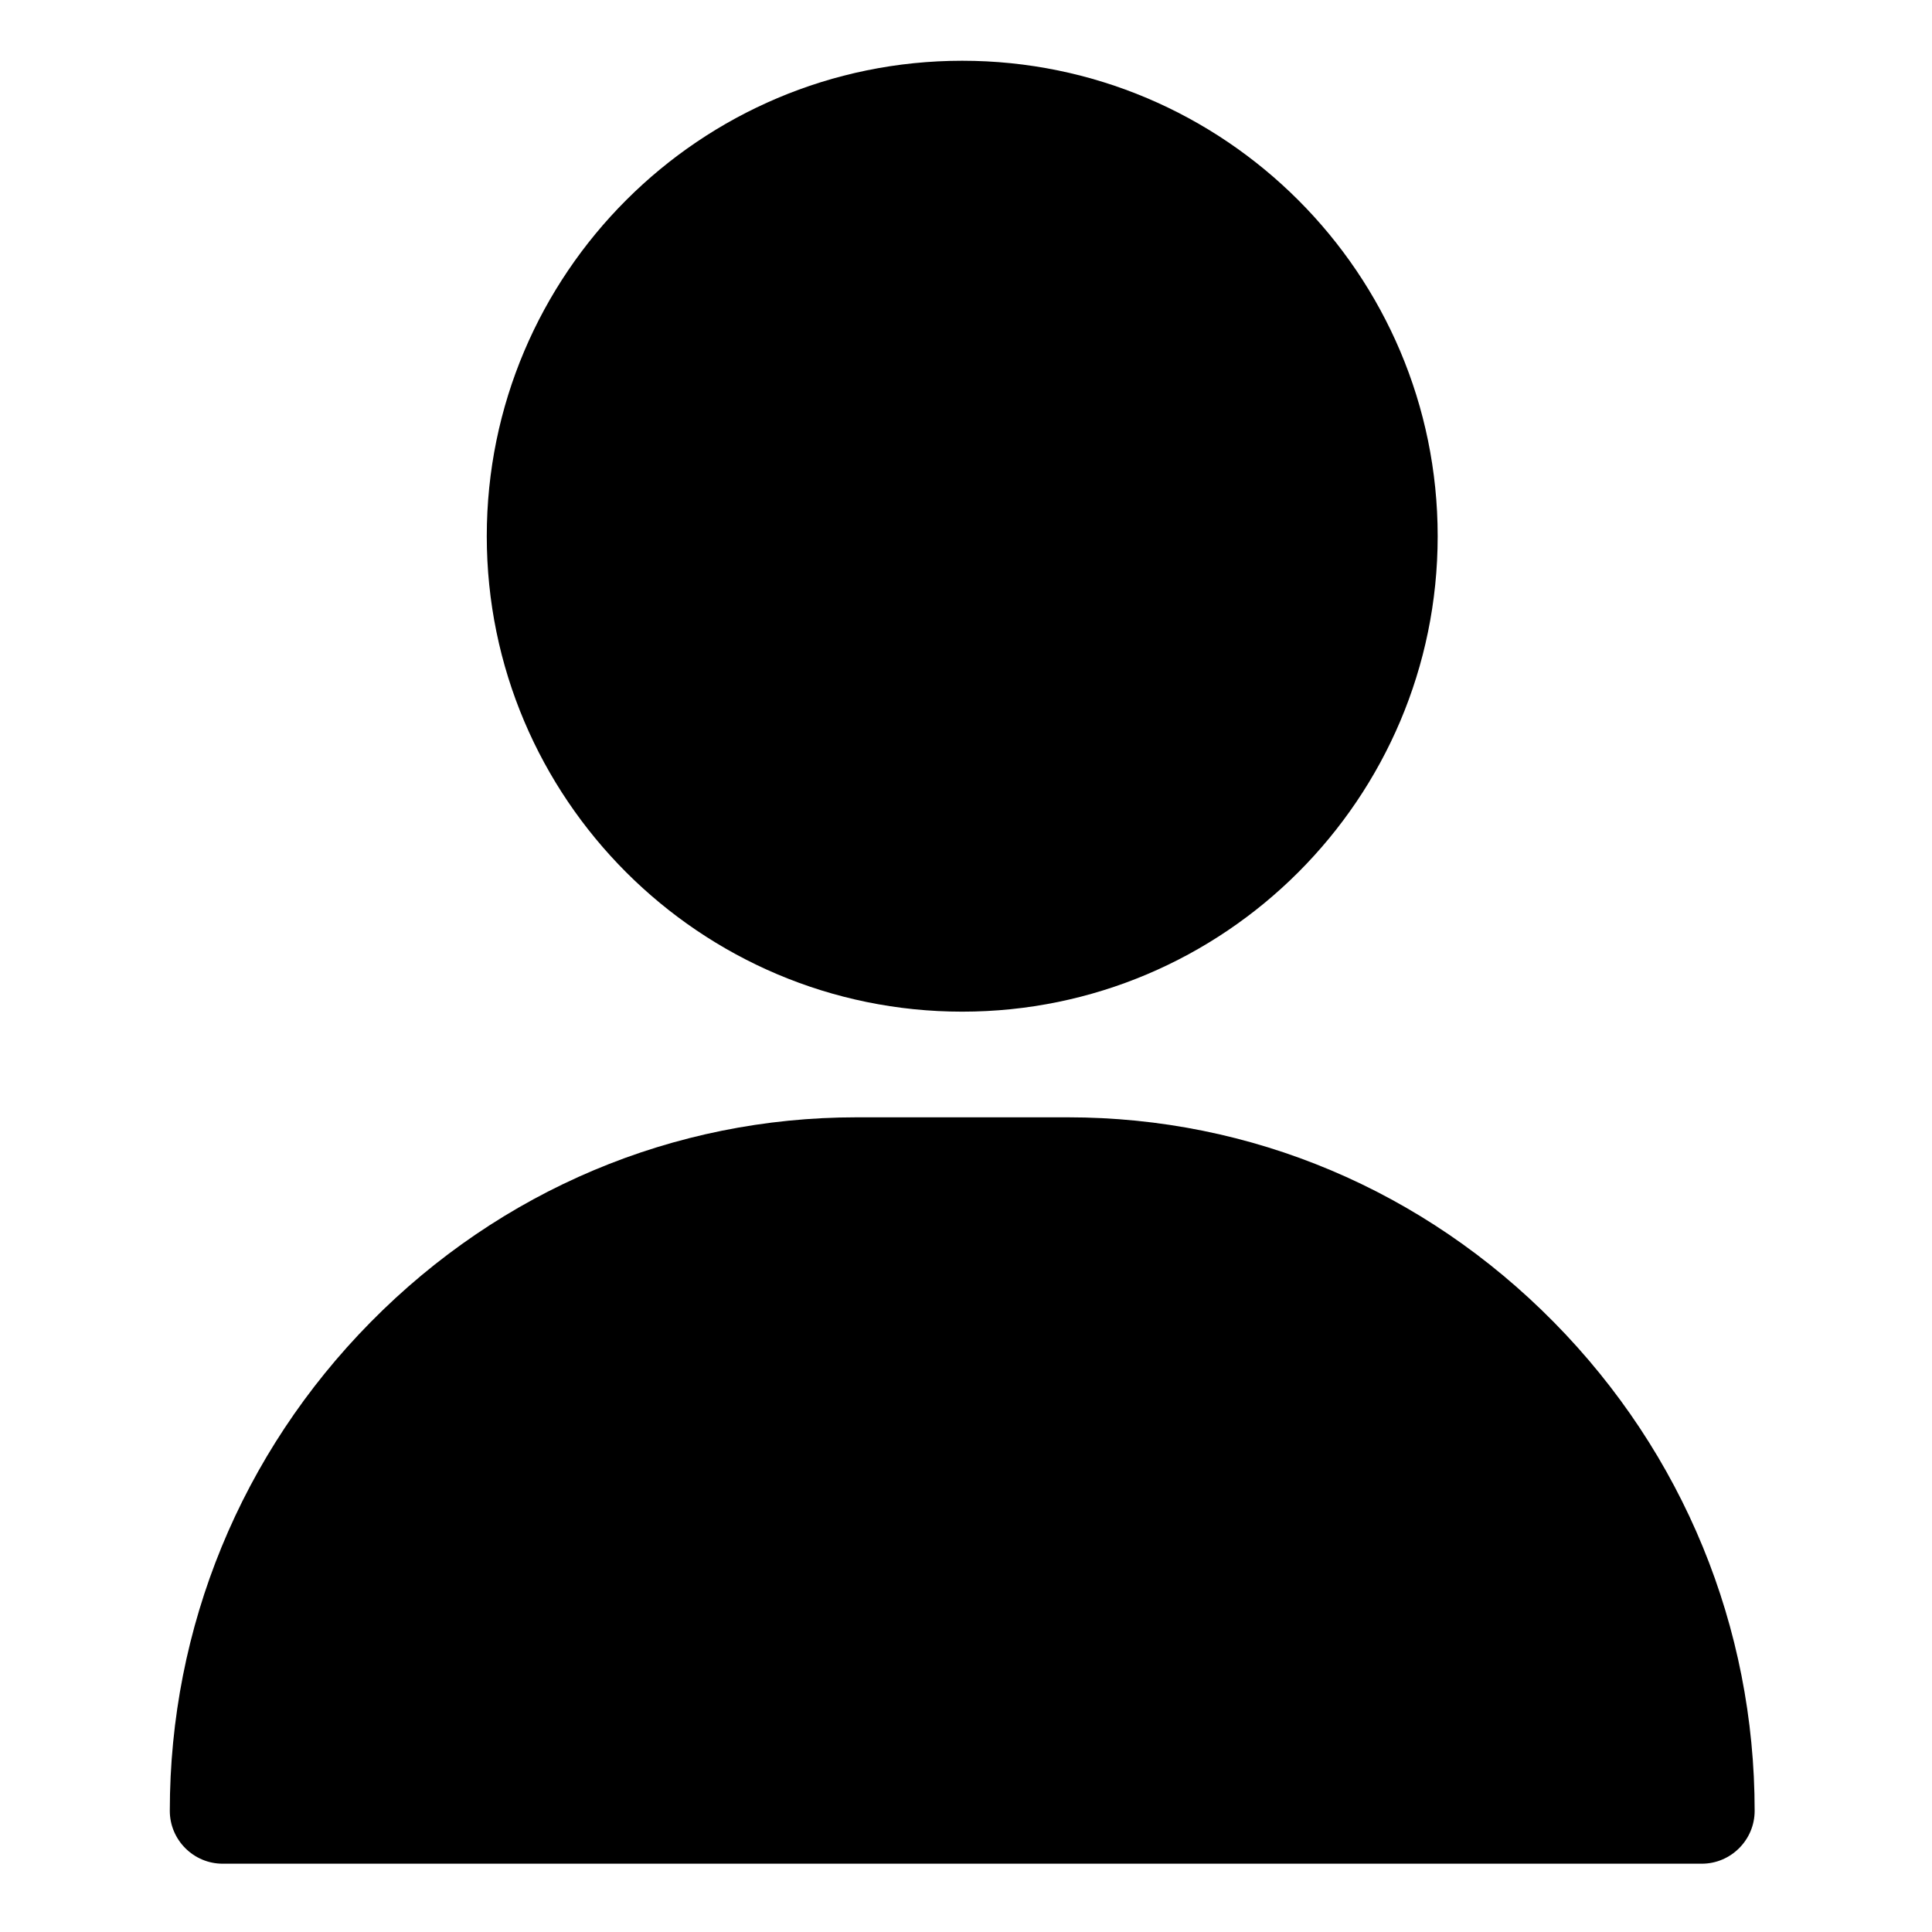
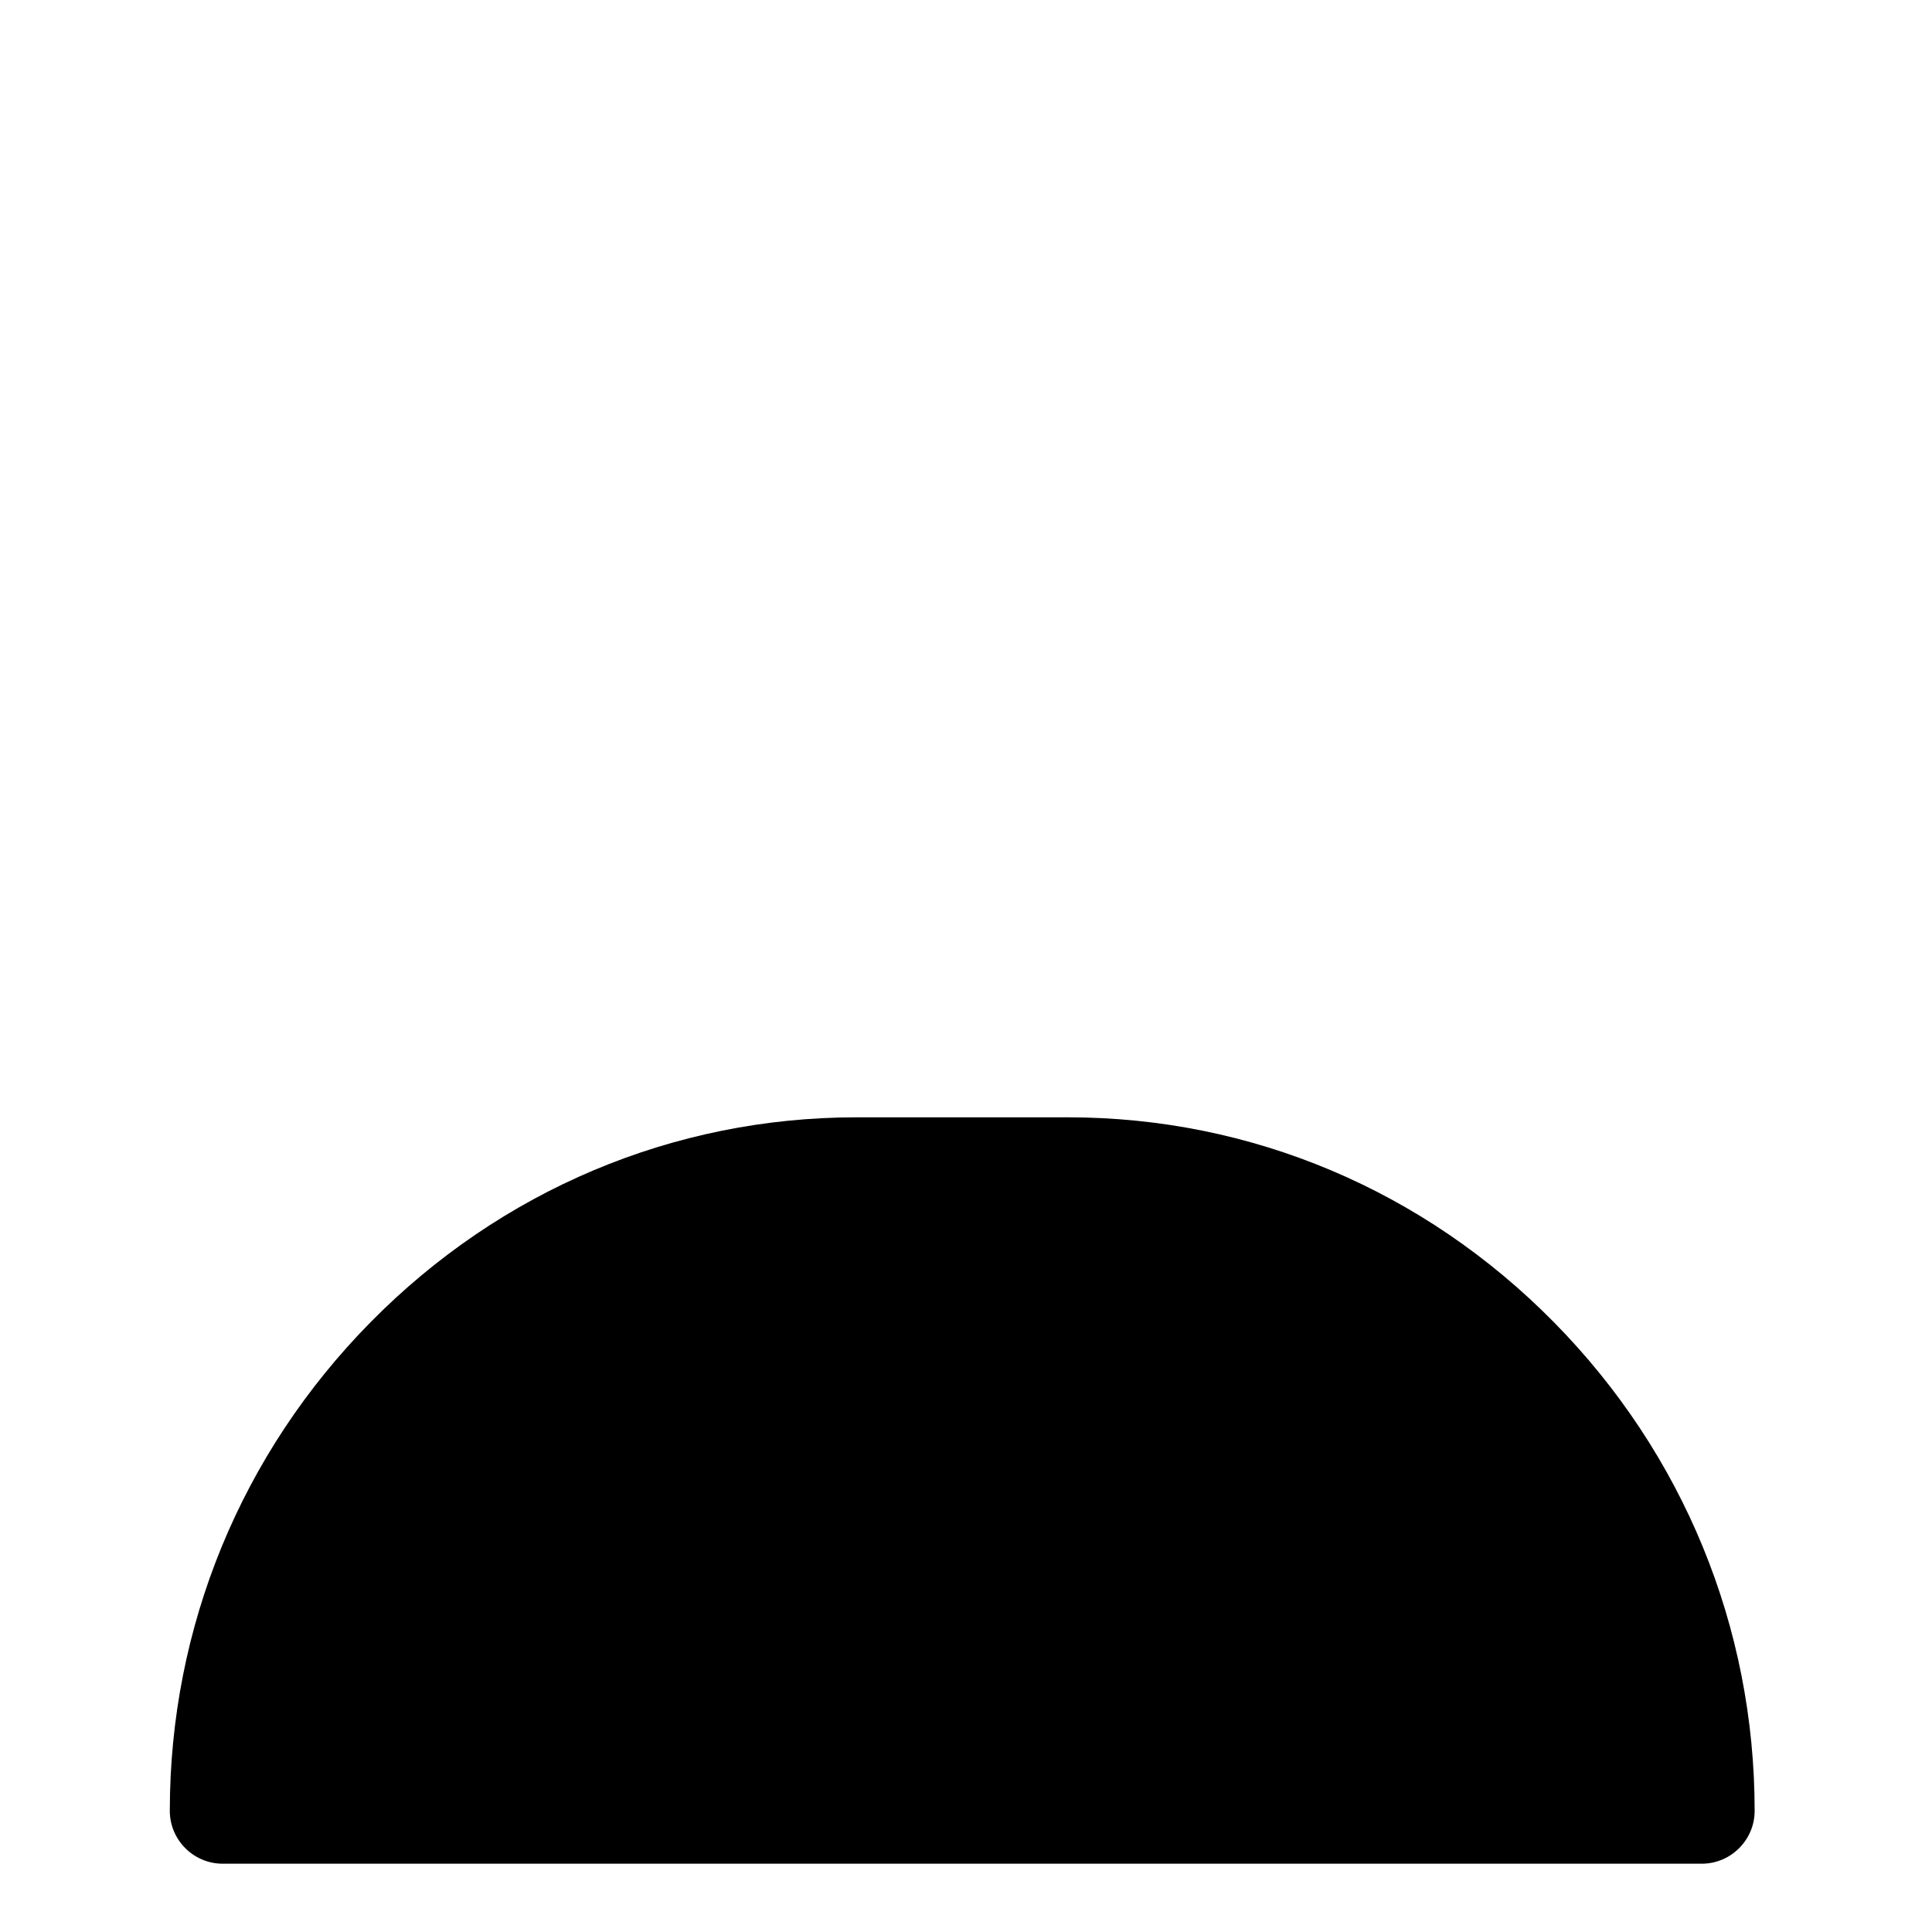
<svg xmlns="http://www.w3.org/2000/svg" enable-background="new 0 0 512 512" version="1.1" viewBox="0 0 512 512" xml:space="preserve">
-   <path d="m255 16.1c-69.5 0-126 56.5-126 126s56.5 126 126 126 126-56.5 126-126-56.5-126-126-126z" />
  <path d="m411.8 350.4c-34.5-35-80.2-54.3-128.8-54.3h-56c-48.5 0-94.3 19.3-128.8 54.3-34.3 34.8-53.2 80.8-53.2 129.5 0 7.7 6.3 14 14 14h392c7.7 0 14-6.3 14-14 0-48.7-18.9-94.7-53.2-129.5z" />
</svg>